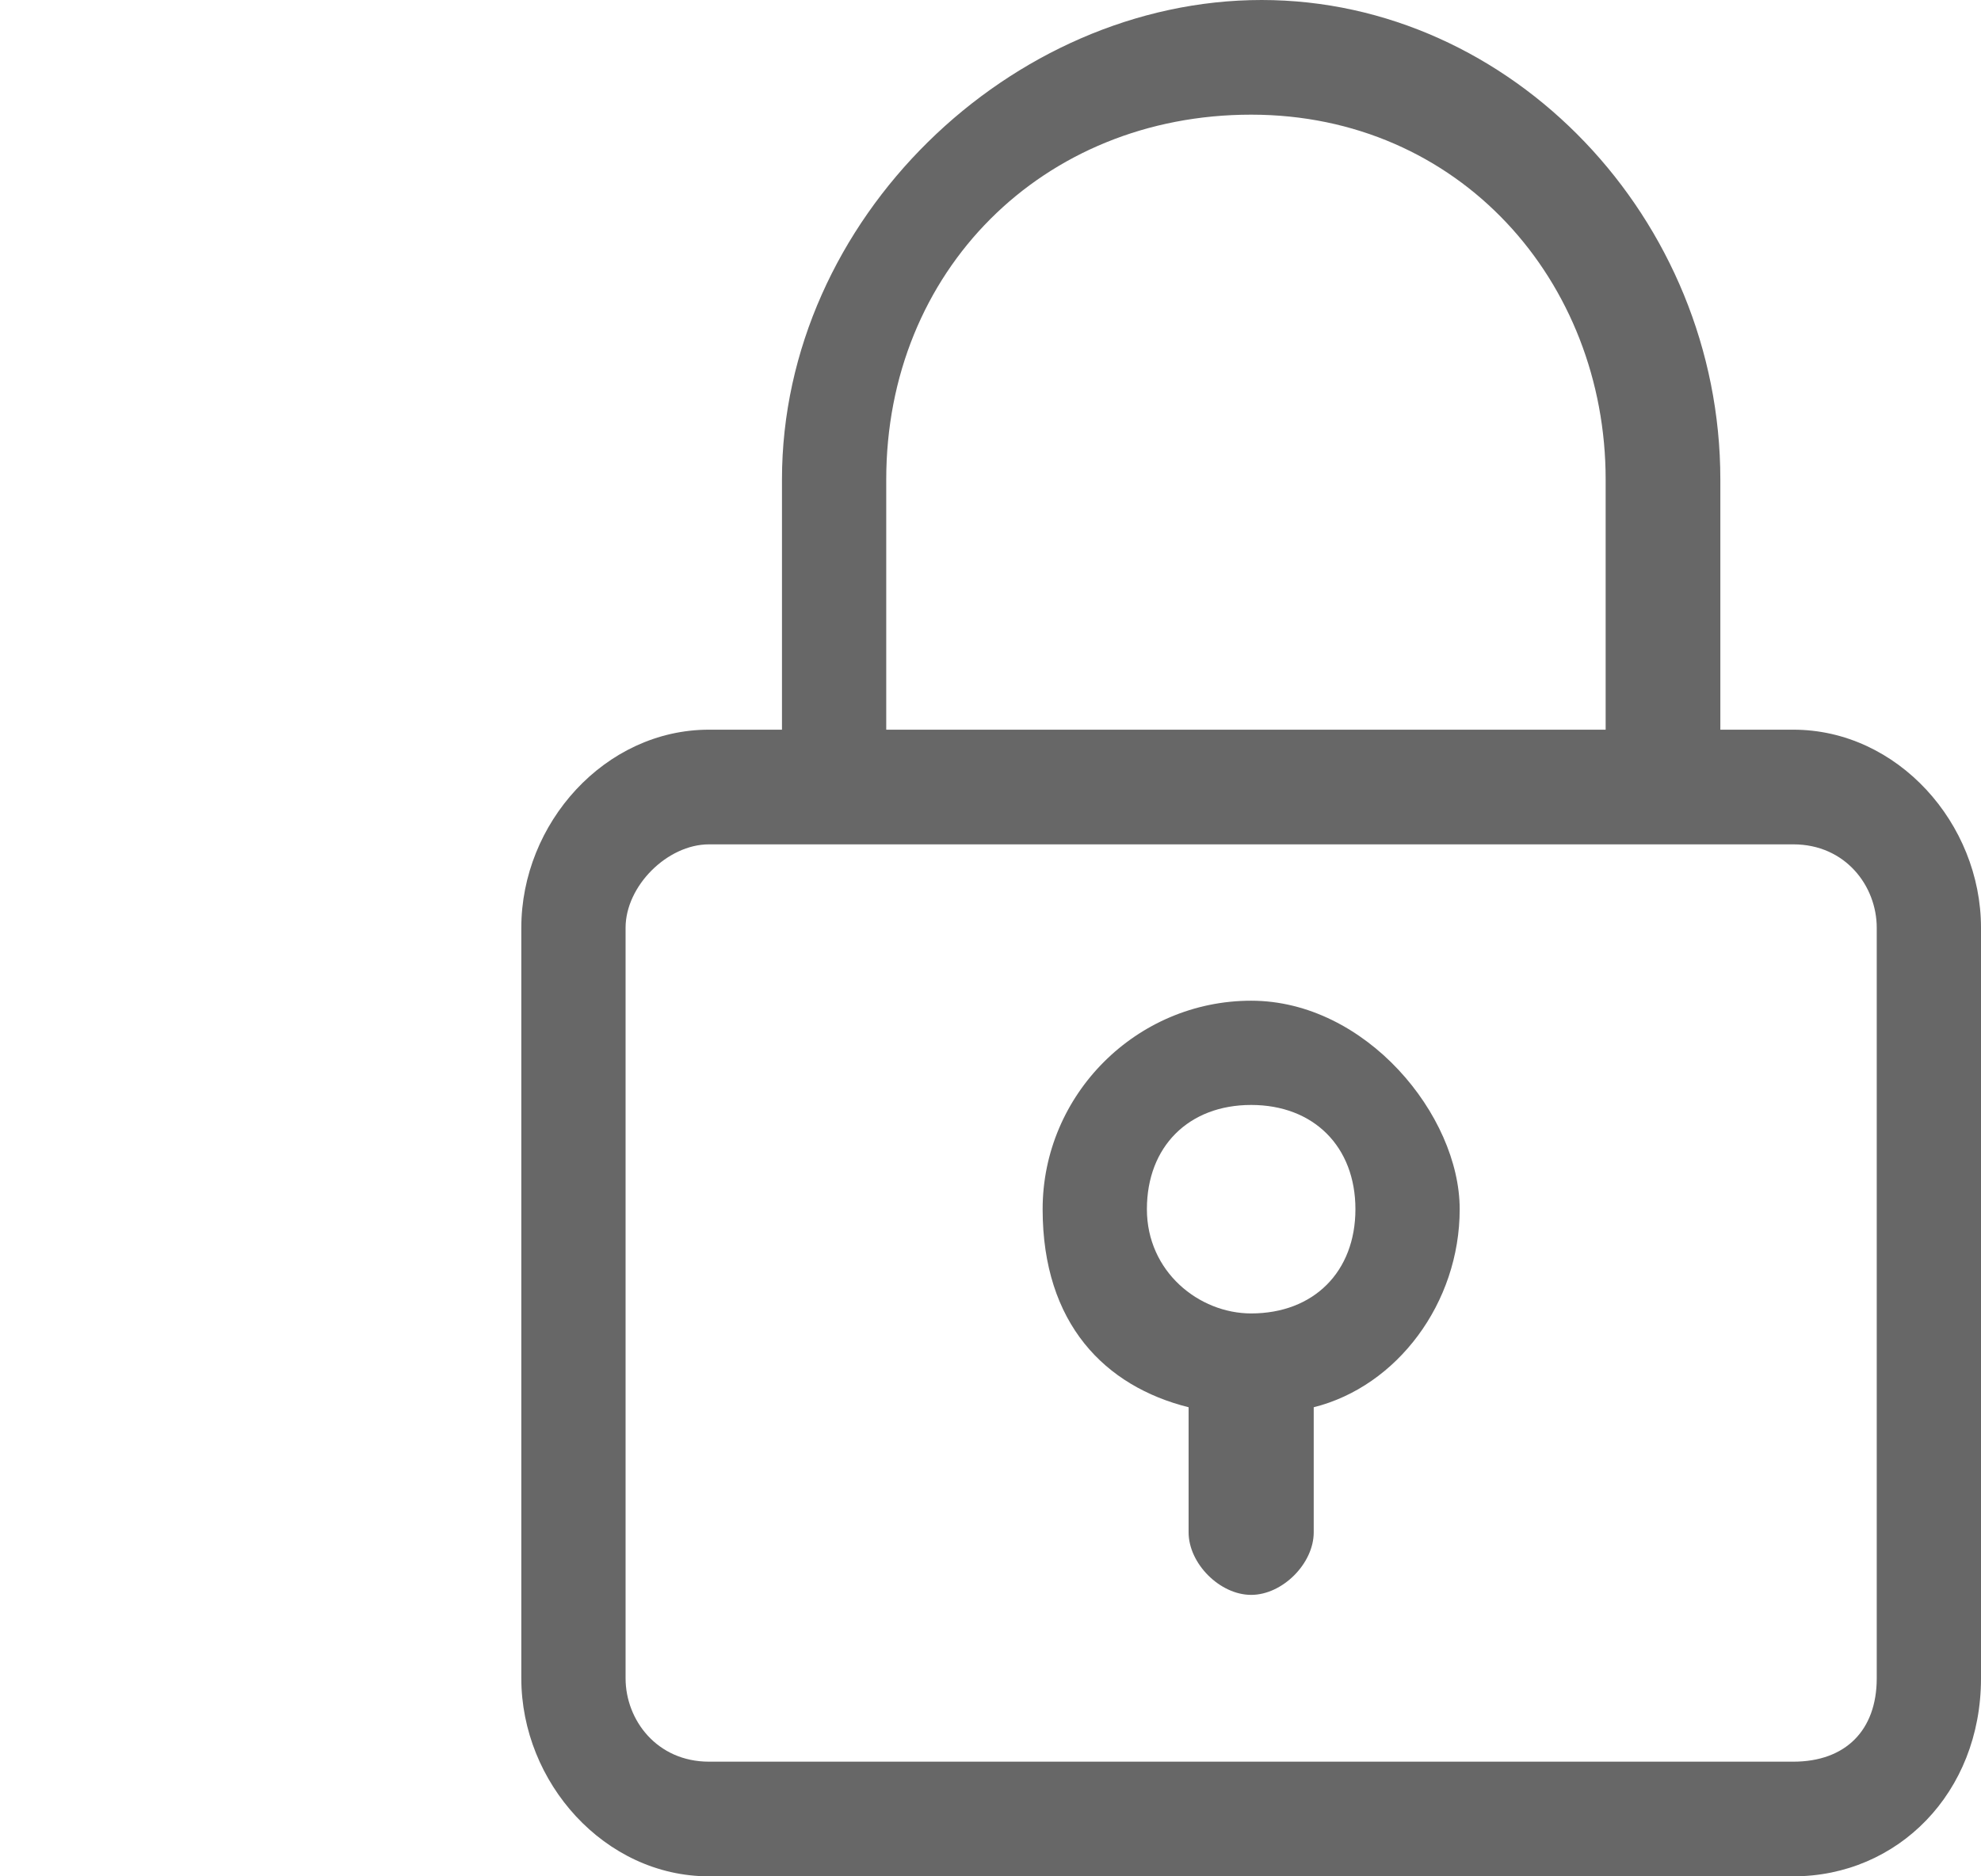
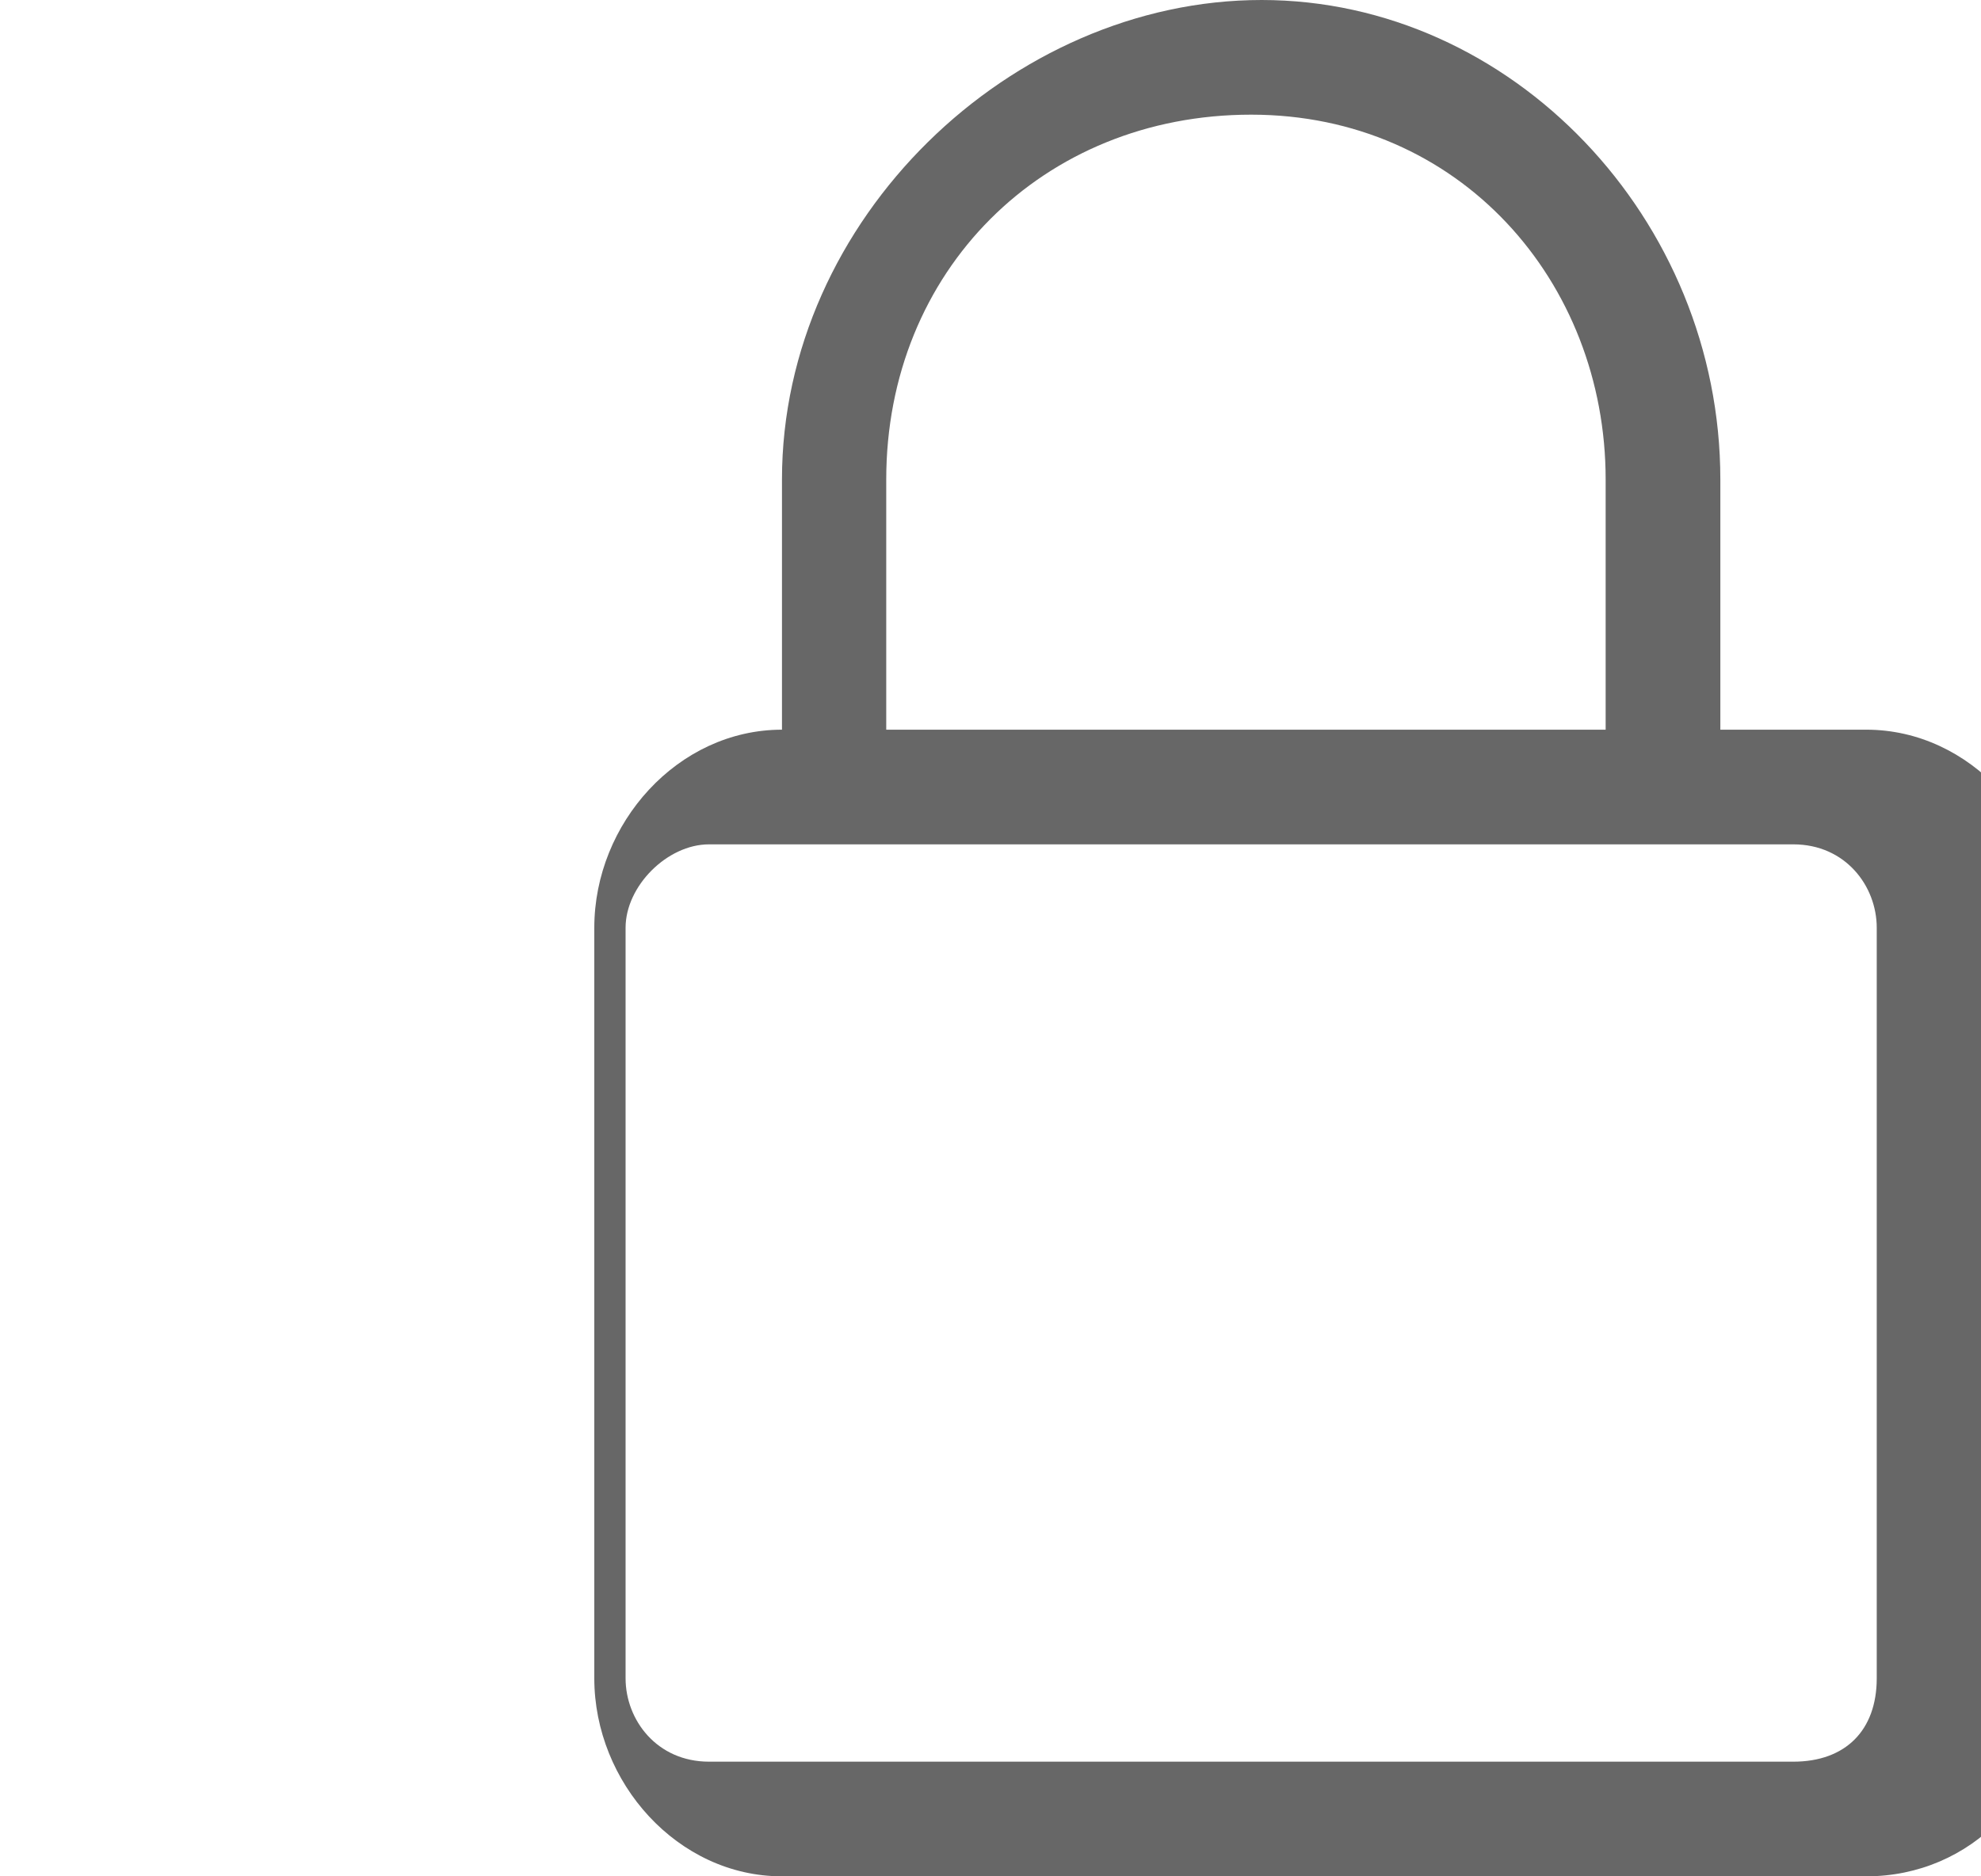
<svg xmlns="http://www.w3.org/2000/svg" id="Layer_1" version="1.1" viewBox="0 0 19 18">
  <defs>
    <style>
      .st0 {
        fill: #676767;
        fill-rule: evenodd;
      }
    </style>
  </defs>
-   <path class="st0" d="M12,9.6c-1.1,0-2,.9-2,2s.6,1.7,1.4,1.9v1.2c0,.3.3.6.6.6s.6-.3.6-.6v-1.2c.8-.2,1.4-1,1.4-1.9s-.9-2-2-2ZM12,12.6c-.5,0-1-.4-1-1s.4-1,1-1,1,.4,1,1-.4,1-1,1Z" />
-   <path class="st0" d="M17.2,7h-.7v-2.4c0-2.5-2-4.6-4.4-4.6s-4.6,2.1-4.6,4.6v2.4h-.7c-1,0-1.8.9-1.8,1.9v7.2c0,1,.8,1.9,1.8,1.9h10.4c1,0,1.8-.8,1.8-1.9v-7.2c0-1-.8-1.9-1.8-1.9ZM8.5,4.6c0-2,1.5-3.5,3.5-3.5s3.4,1.6,3.4,3.5v2.4h-6.9v-2.4ZM18,16.1c0,.5-.3.8-.8.8H6.8c-.5,0-.8-.4-.8-.8v-7.2c0-.4.4-.8.8-.8h10.4c.5,0,.8.4.8.8v7.2Z" />
+   <path class="st0" d="M17.2,7h-.7v-2.4c0-2.5-2-4.6-4.4-4.6s-4.6,2.1-4.6,4.6v2.4c-1,0-1.8.9-1.8,1.9v7.2c0,1,.8,1.9,1.8,1.9h10.4c1,0,1.8-.8,1.8-1.9v-7.2c0-1-.8-1.9-1.8-1.9ZM8.5,4.6c0-2,1.5-3.5,3.5-3.5s3.4,1.6,3.4,3.5v2.4h-6.9v-2.4ZM18,16.1c0,.5-.3.8-.8.8H6.8c-.5,0-.8-.4-.8-.8v-7.2c0-.4.4-.8.8-.8h10.4c.5,0,.8.4.8.8v7.2Z" />
</svg>